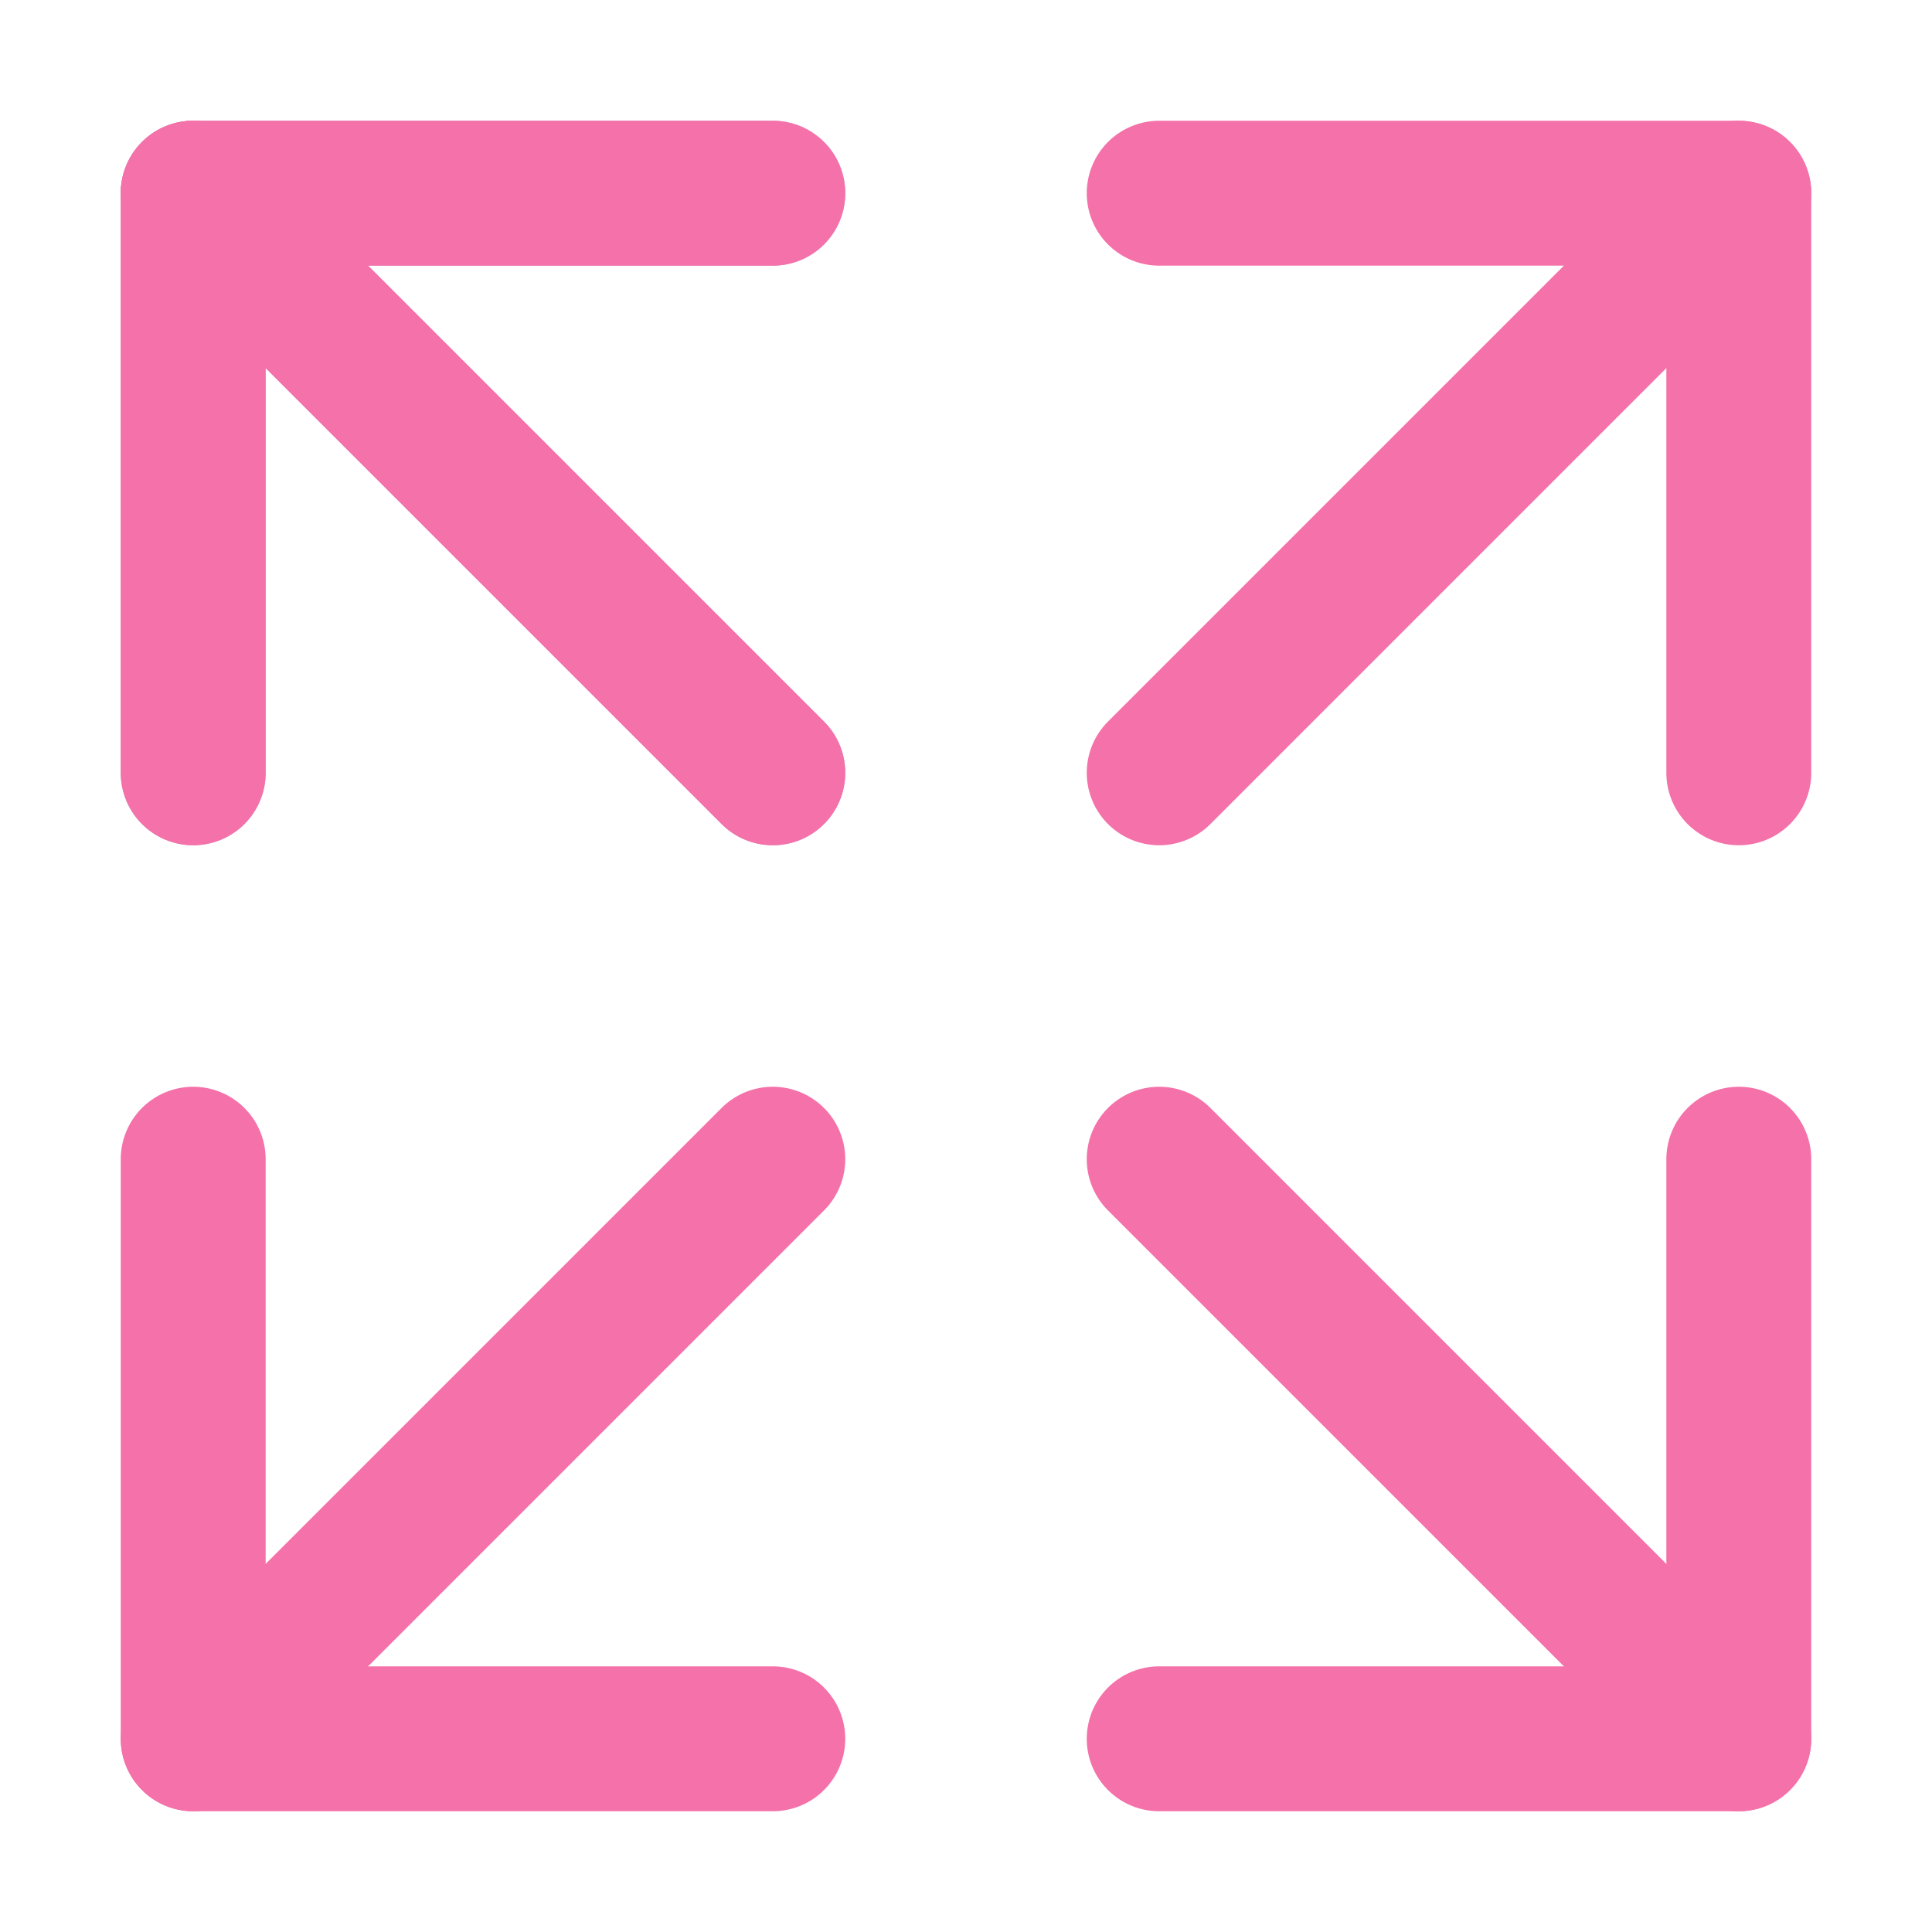
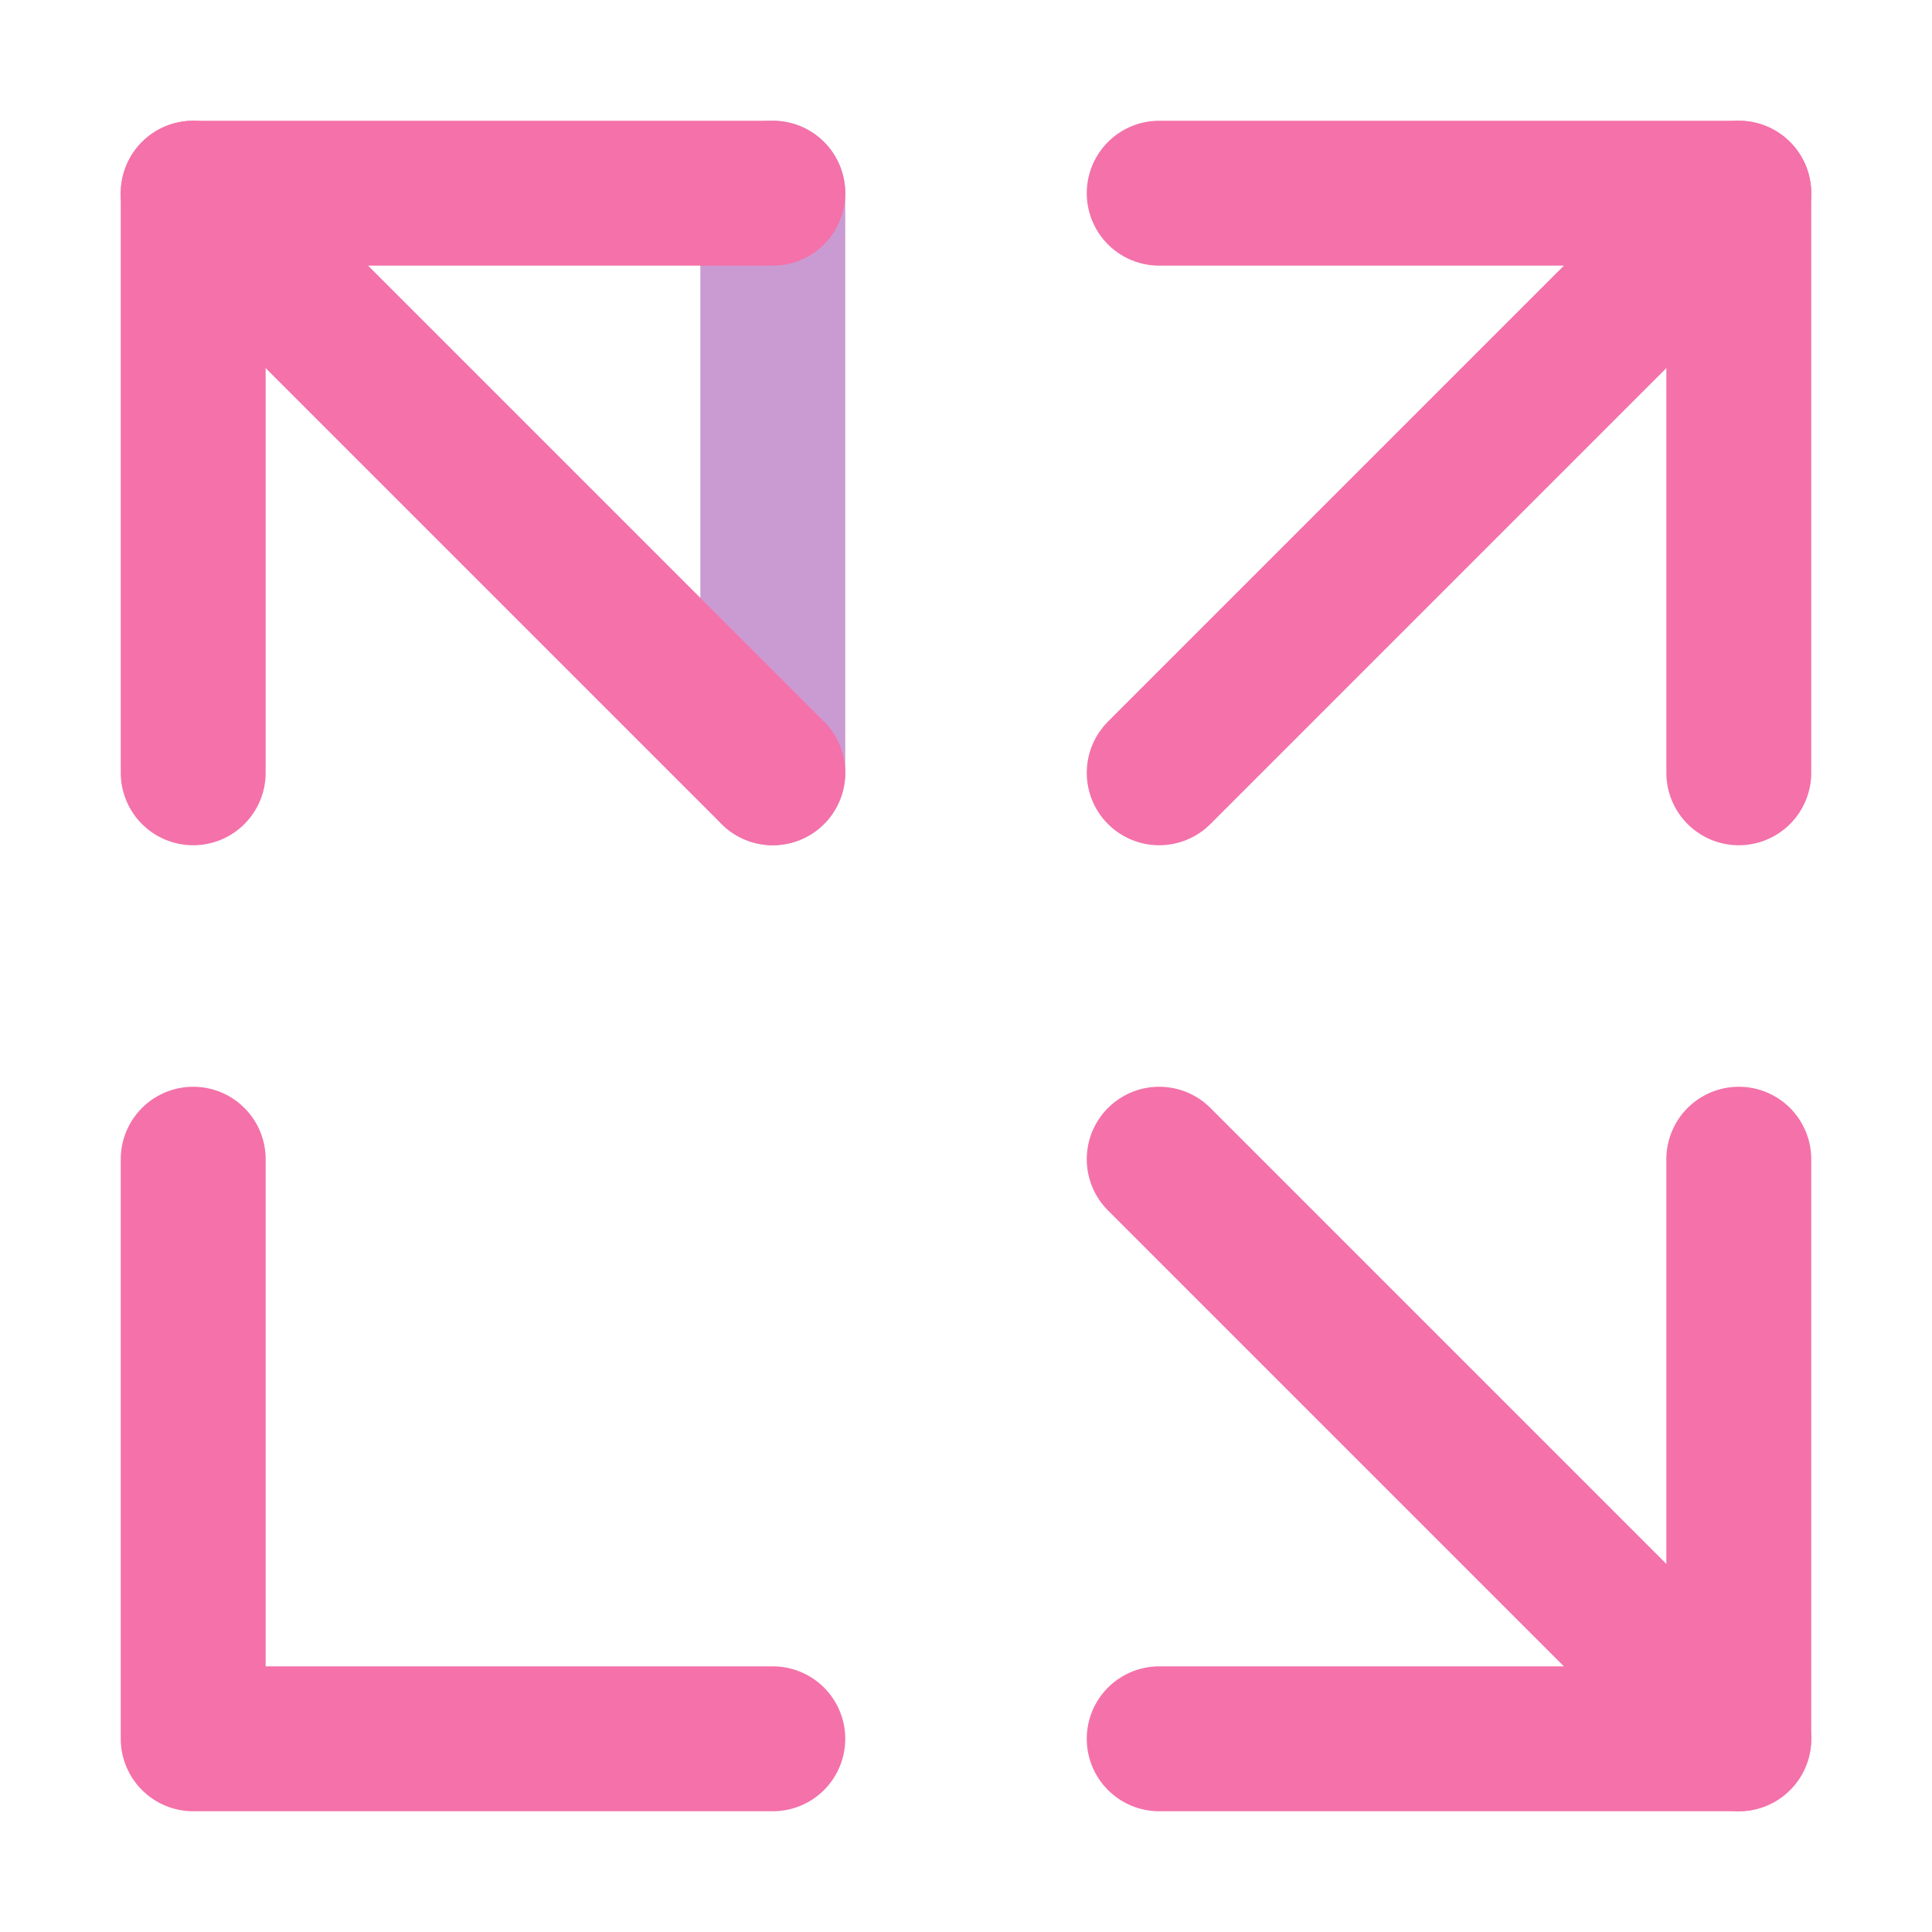
<svg xmlns="http://www.w3.org/2000/svg" width="20" height="20" fill="none">
-   <path stroke="#CA9BD2" stroke-linecap="round" stroke-linejoin="round" stroke-width="1.5" d="M8 2H2v6" />
-   <path stroke="#CA9BD2" stroke-linecap="round" stroke-width="1.5" d="m2 2 6 6" />
+   <path stroke="#CA9BD2" stroke-linecap="round" stroke-linejoin="round" stroke-width="1.5" d="M8 2v6" />
  <path stroke="#F471A9" stroke-linecap="round" stroke-linejoin="round" stroke-width="1.5" d="M8 2H2v6" />
  <path stroke="#F471A9" stroke-linecap="round" stroke-width="1.5" d="m2 2 6 6" />
  <path stroke="#F471A9" stroke-linecap="round" stroke-linejoin="round" stroke-width="1.5" d="M18 8V2h-6" />
  <path stroke="#F471A9" stroke-linecap="round" stroke-width="1.5" d="m18 2-6 6" />
  <path stroke="#F471A9" stroke-linecap="round" stroke-linejoin="round" stroke-width="1.5" d="M12 18h6v-6" />
  <path stroke="#F471A9" stroke-linecap="round" stroke-width="1.5" d="m18 18-6-6" />
  <path stroke="#F471A9" stroke-linecap="round" stroke-linejoin="round" stroke-width="1.5" d="M2 12v6h6" />
-   <path stroke="#F471A9" stroke-linecap="round" stroke-width="1.5" d="m2 18 6-6" />
</svg>